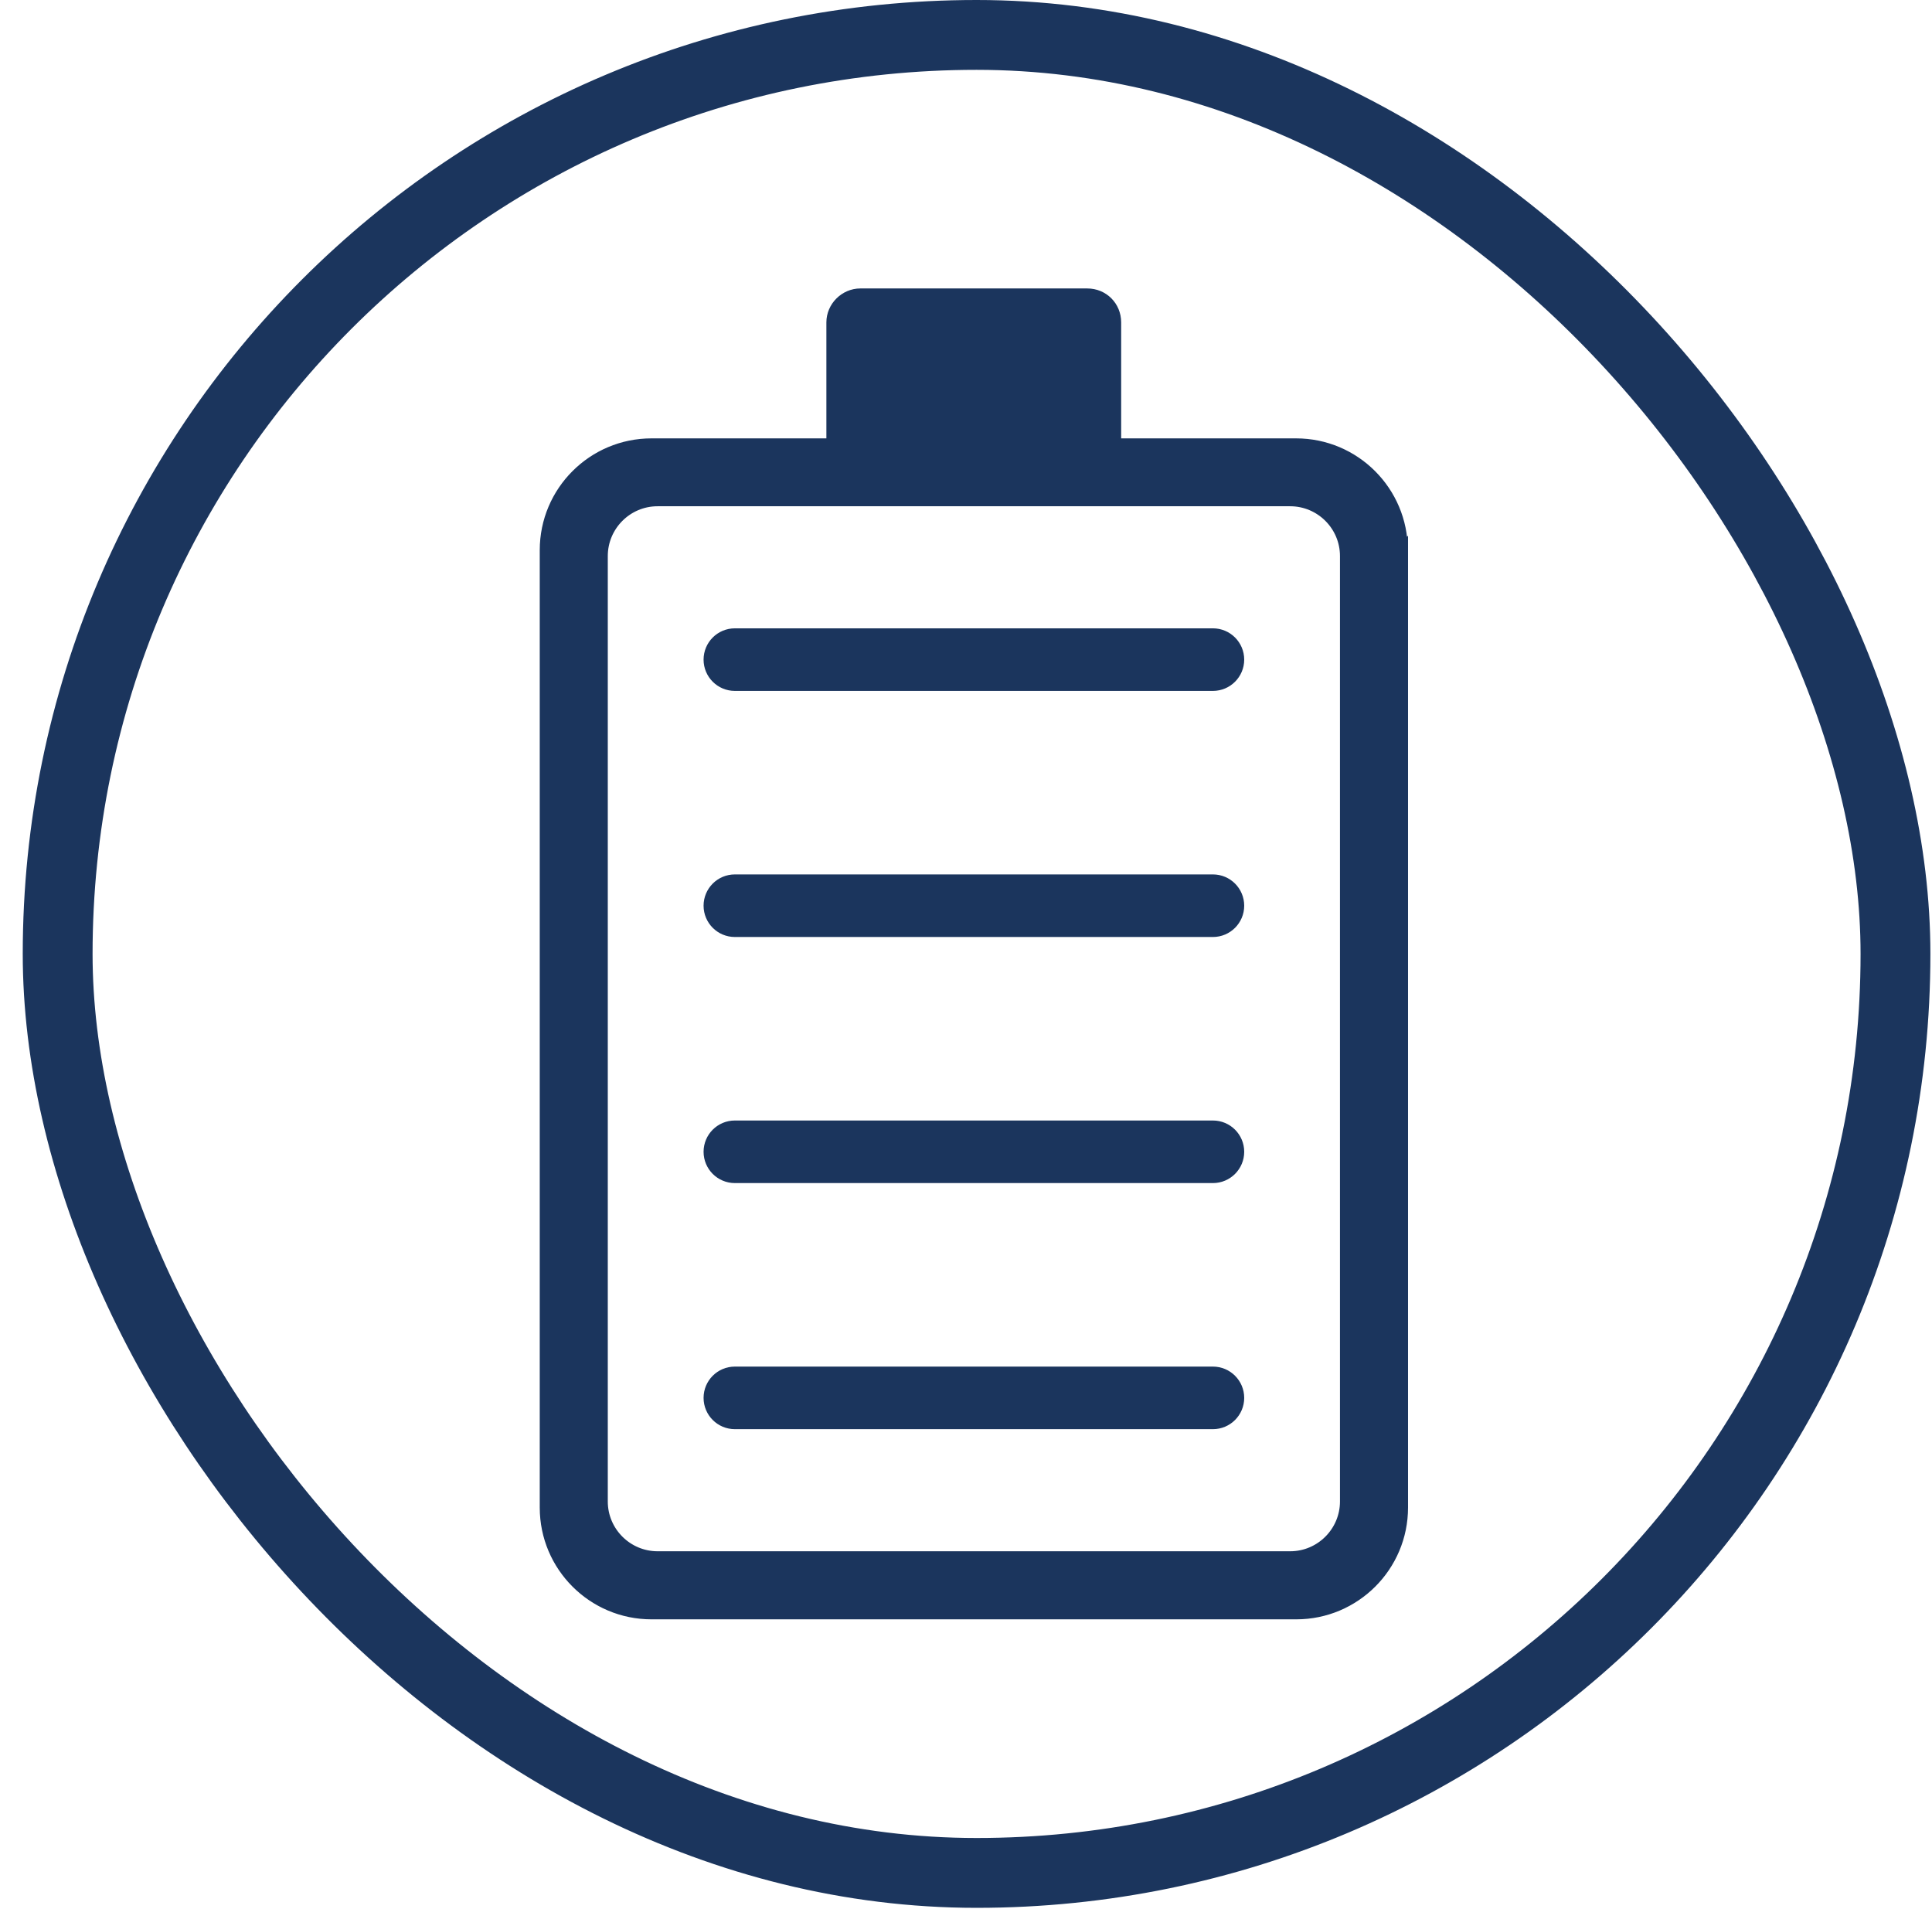
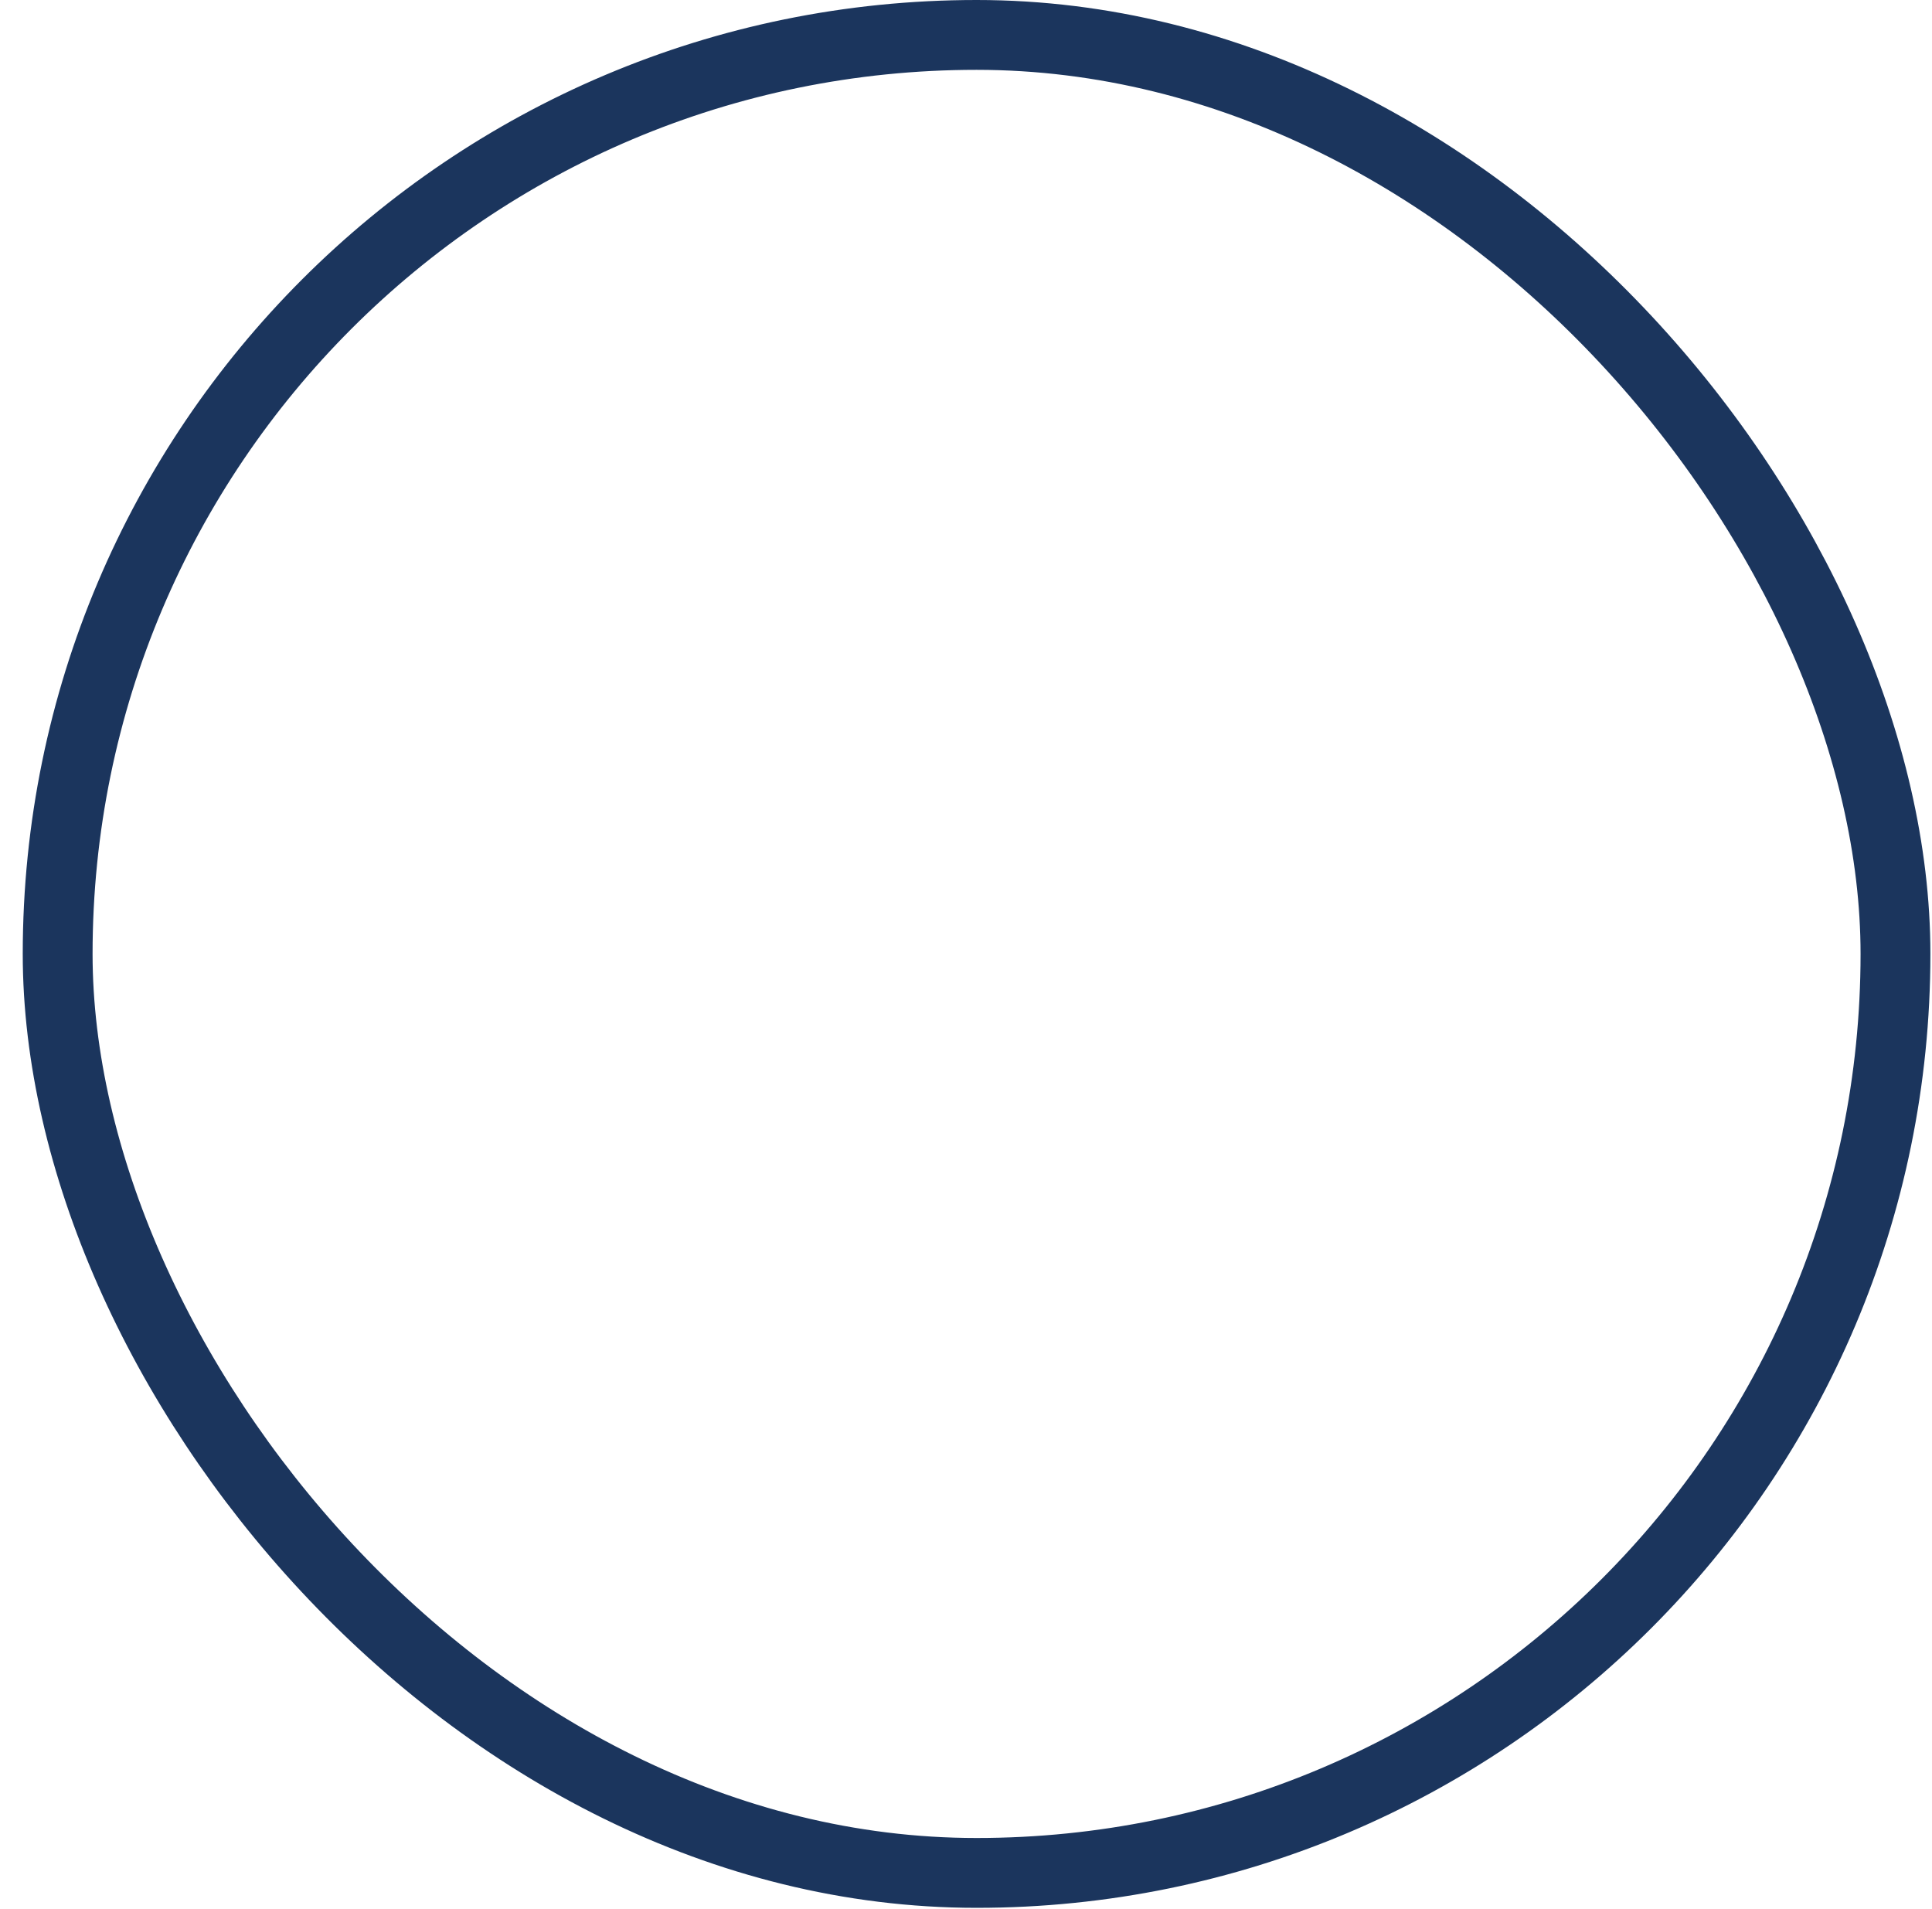
<svg xmlns="http://www.w3.org/2000/svg" width="83" height="82" viewBox="0 0 83 82" fill="none">
  <rect x="2.477" y="1.5" width="78.954" height="78.954" rx="39.477" stroke="#1B355D" stroke-width="3" />
-   <path d="M53.202 60.048C53.202 60.652 52.712 61.142 52.108 61.142H31.57C30.966 61.142 30.476 60.652 30.476 60.048C30.476 59.444 30.966 58.954 31.57 58.954H52.108C52.712 58.954 53.202 59.444 53.202 60.048ZM52.108 48.383H31.57C30.966 48.383 30.476 48.873 30.476 49.477C30.476 50.081 30.966 50.571 31.57 50.571H52.108C52.712 50.571 53.202 50.081 53.202 49.477C53.202 48.873 52.712 48.383 52.108 48.383ZM52.108 37.812H31.57C30.966 37.812 30.476 38.302 30.476 38.906C30.476 39.51 30.966 40 31.57 40H52.108C52.712 40 53.202 39.51 53.202 38.906C53.202 38.302 52.712 37.812 52.108 37.812ZM52.108 27.241H31.57C30.966 27.241 30.476 27.731 30.476 28.335C30.476 28.939 30.966 29.429 31.57 29.429H52.108C52.712 29.429 53.202 28.939 53.202 28.335C53.202 27.731 52.712 27.241 52.108 27.241ZM60.24 23.623V64.76C60.24 67.272 58.201 69.311 55.689 69.311H27.988C25.477 69.311 23.438 67.272 23.438 64.76V23.632C23.438 21.12 25.477 19.081 27.988 19.081H35.752V13.848C35.752 13.192 36.304 12.641 36.96 12.641H46.709C47.391 12.641 47.916 13.174 47.916 13.848V19.081H55.681C58.192 19.081 60.231 21.12 60.231 23.632L60.24 23.623ZM57.816 23.886C57.816 22.564 56.739 21.497 55.427 21.497H28.25C26.929 21.497 25.861 22.573 25.861 23.886V64.498C25.861 65.819 26.938 66.887 28.25 66.887H55.427C56.748 66.887 57.816 65.81 57.816 64.498V23.894V23.886Z" fill="#1B355D" stroke="#1B355D" stroke-width="0.5" />
</svg>